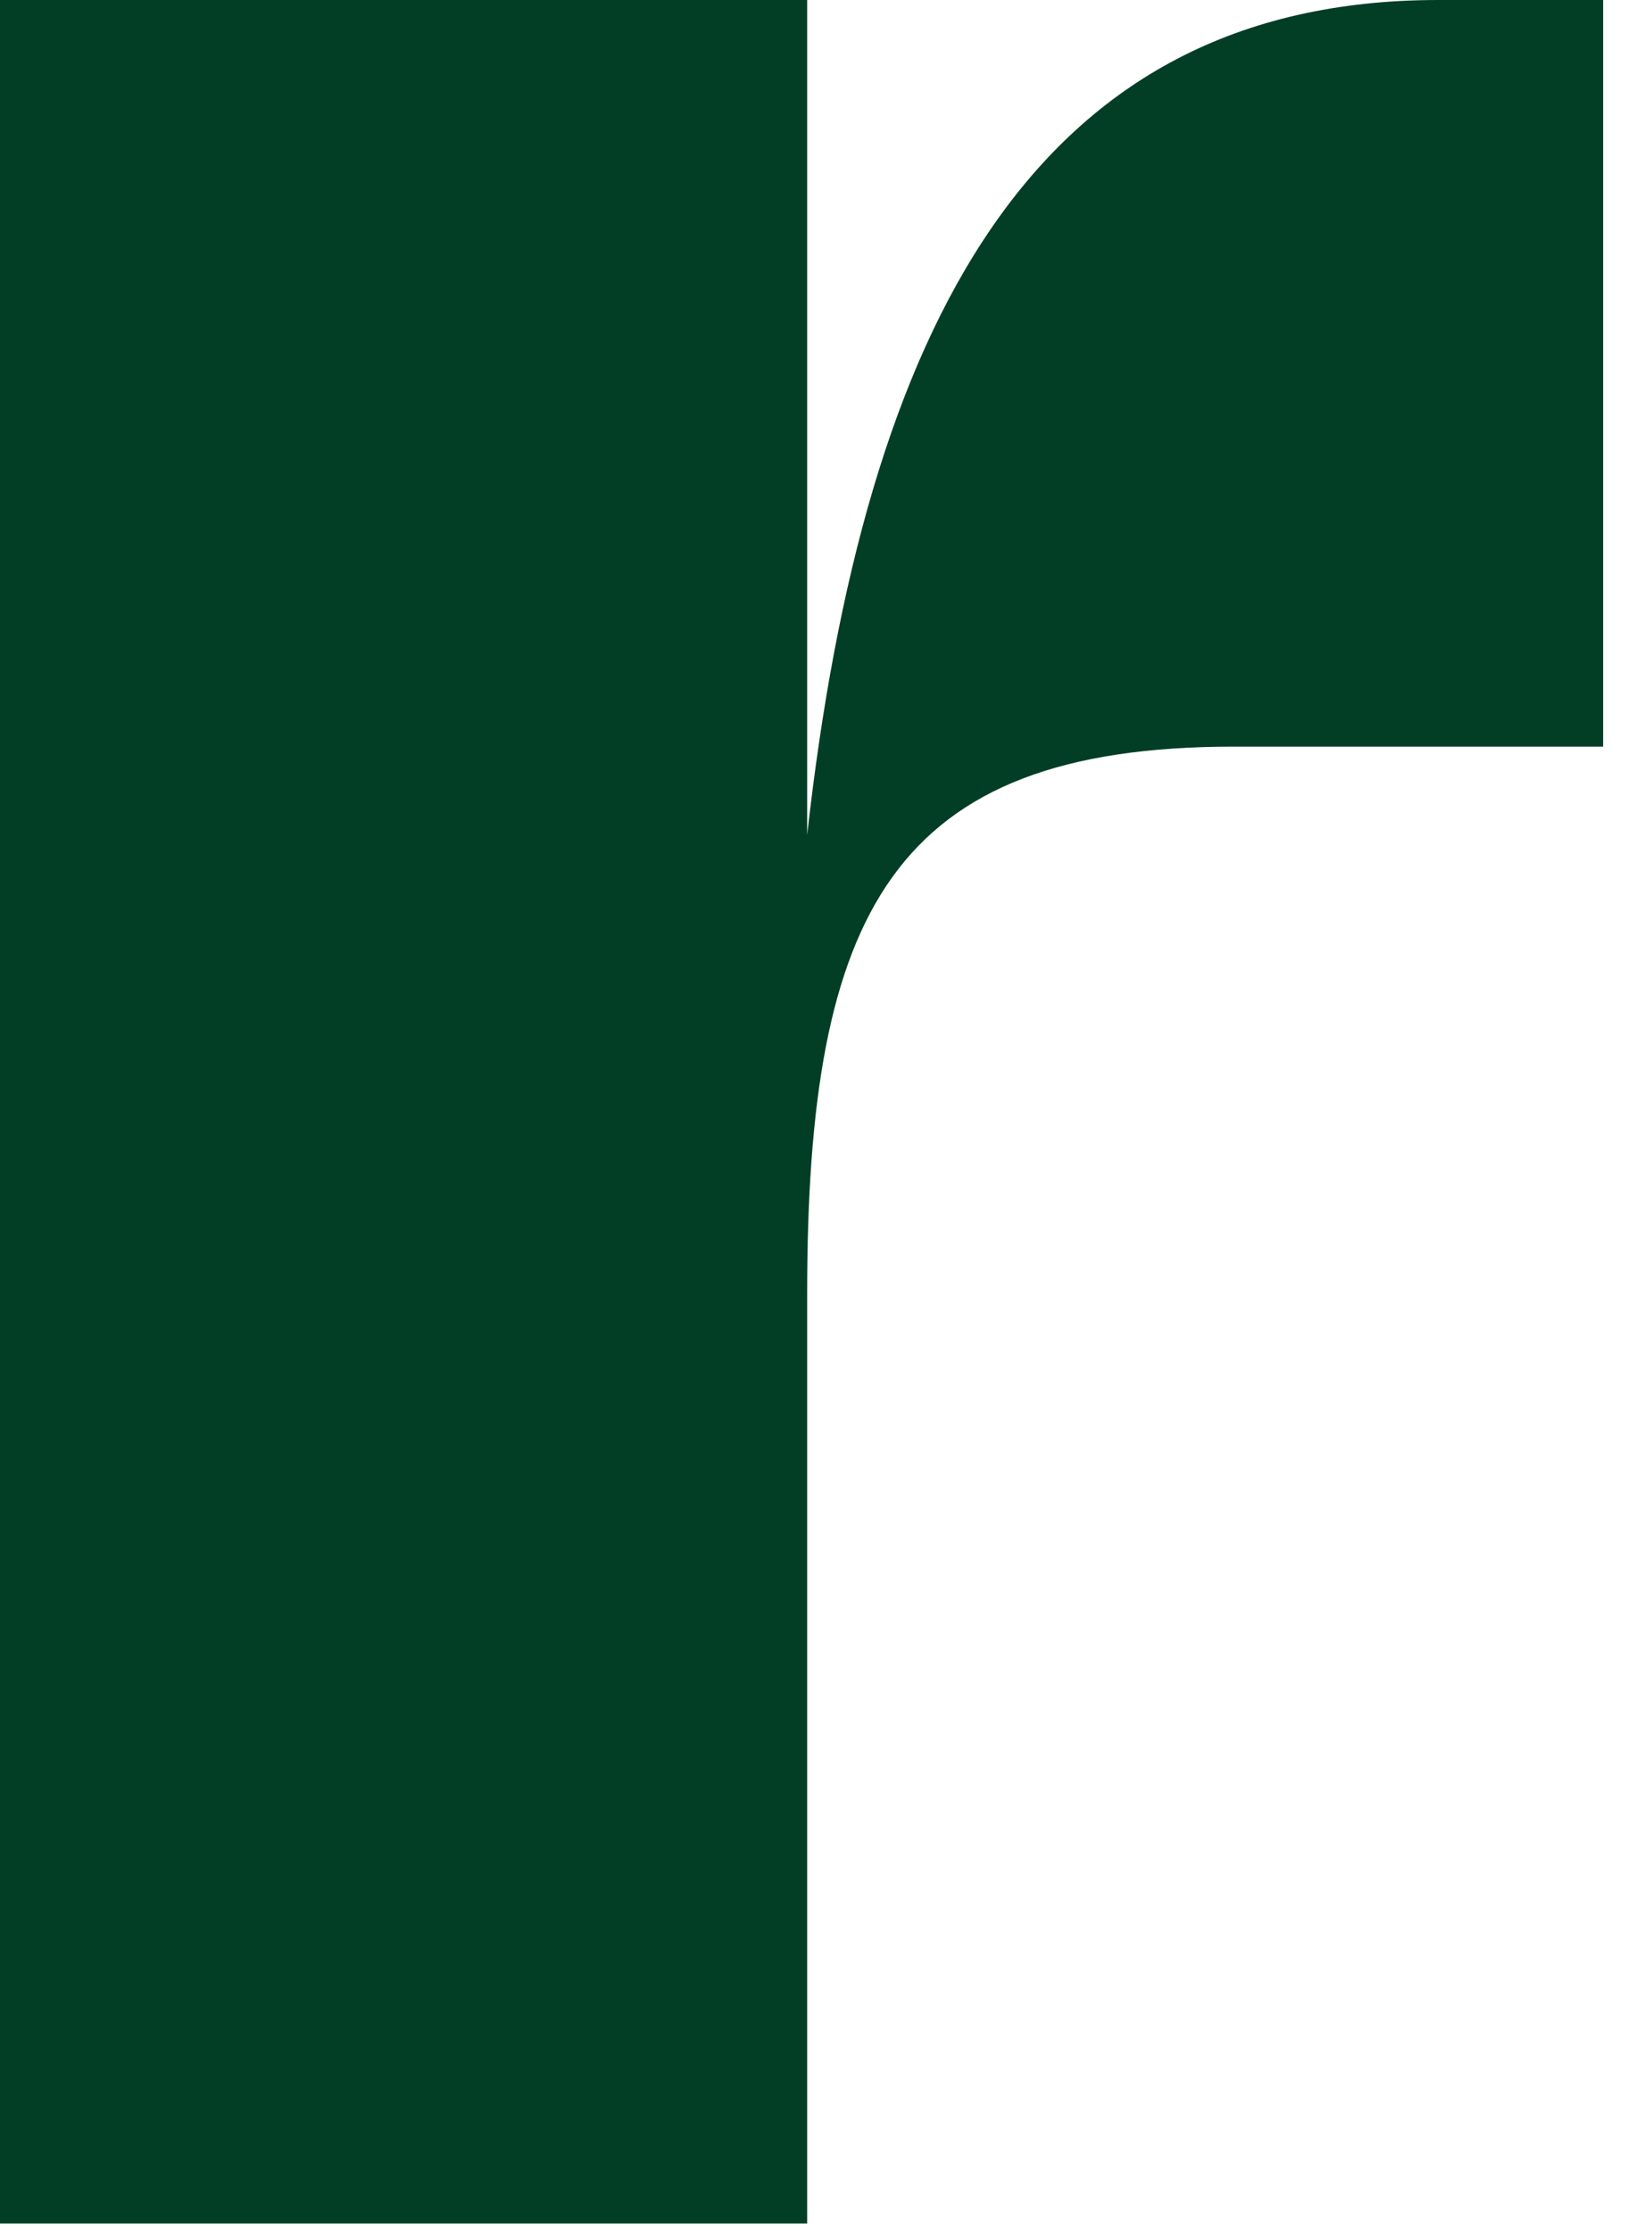
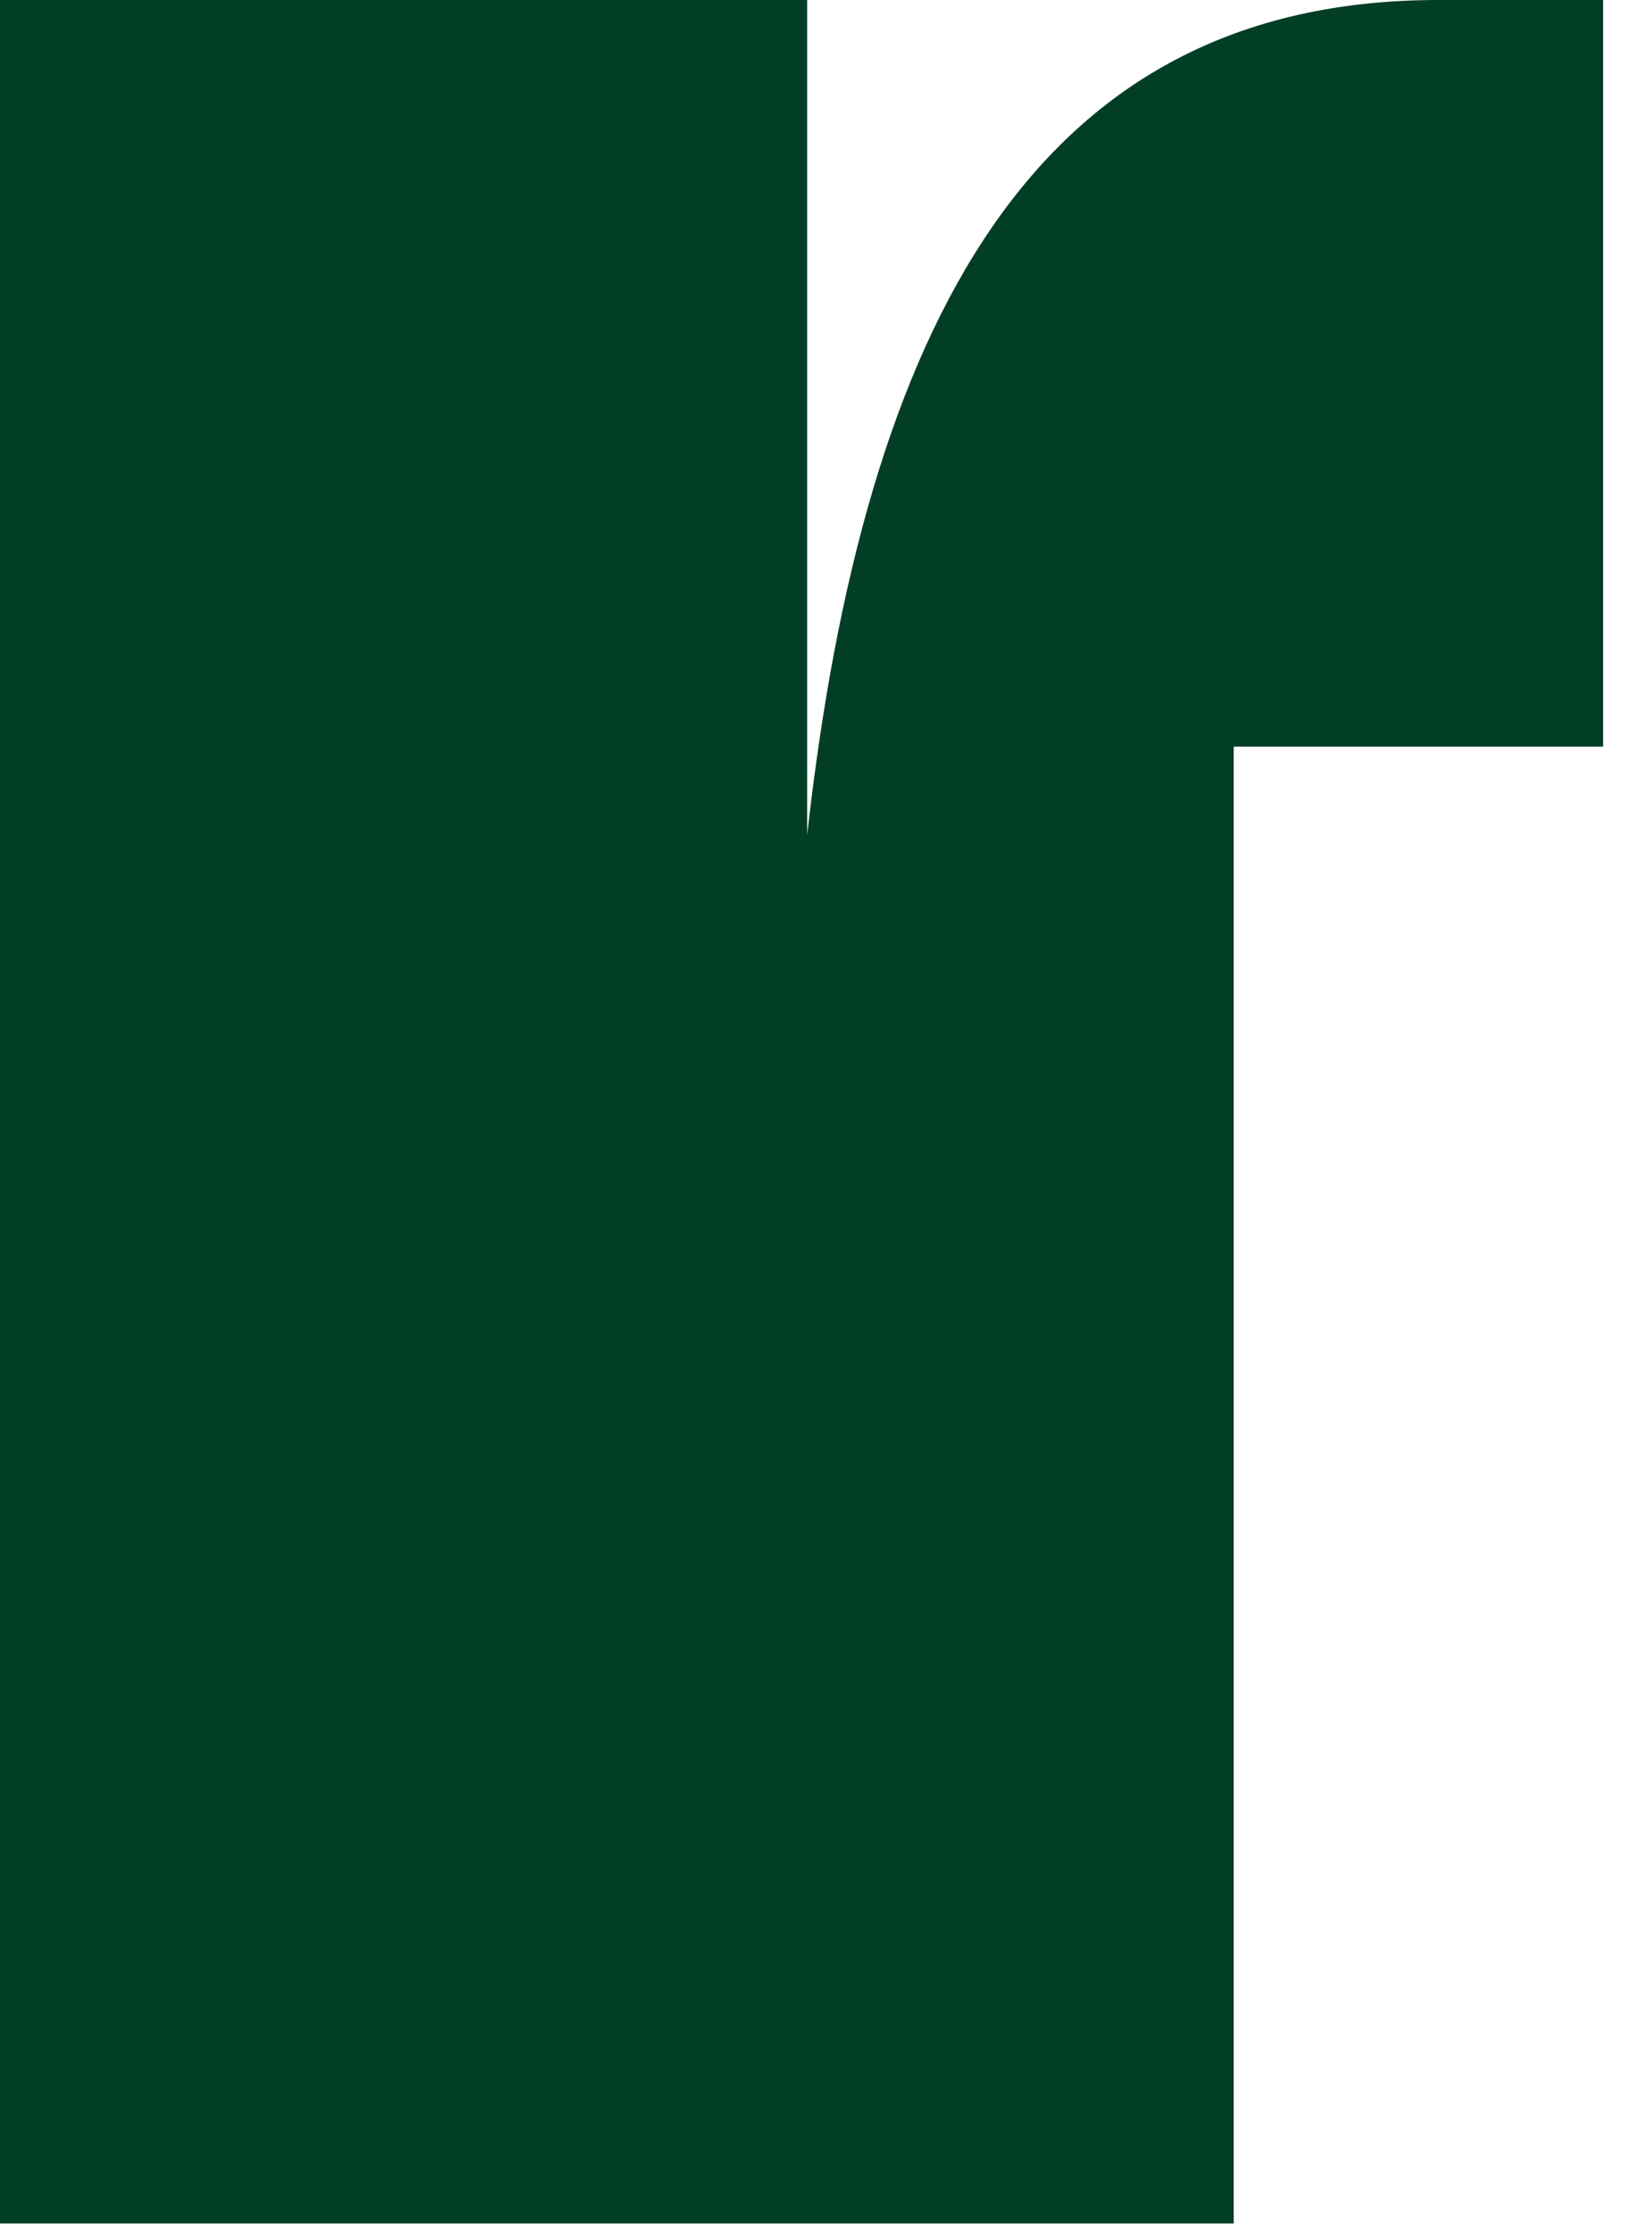
<svg xmlns="http://www.w3.org/2000/svg" fill="none" height="100%" overflow="visible" preserveAspectRatio="none" style="display: block;" viewBox="0 0 20 27" width="100%">
-   <path d="M9.772 26.909H0V0H9.772V10.104C10.461 3.942 12.519 0 17.413 0H19.408V9.036H14.936C10.797 9.036 9.772 11.044 9.772 15.656V26.909Z" fill="#023E25" id="Vector" />
+   <path d="M9.772 26.909H0V0H9.772V10.104C10.461 3.942 12.519 0 17.413 0H19.408V9.036H14.936V26.909Z" fill="#023E25" id="Vector" />
</svg>